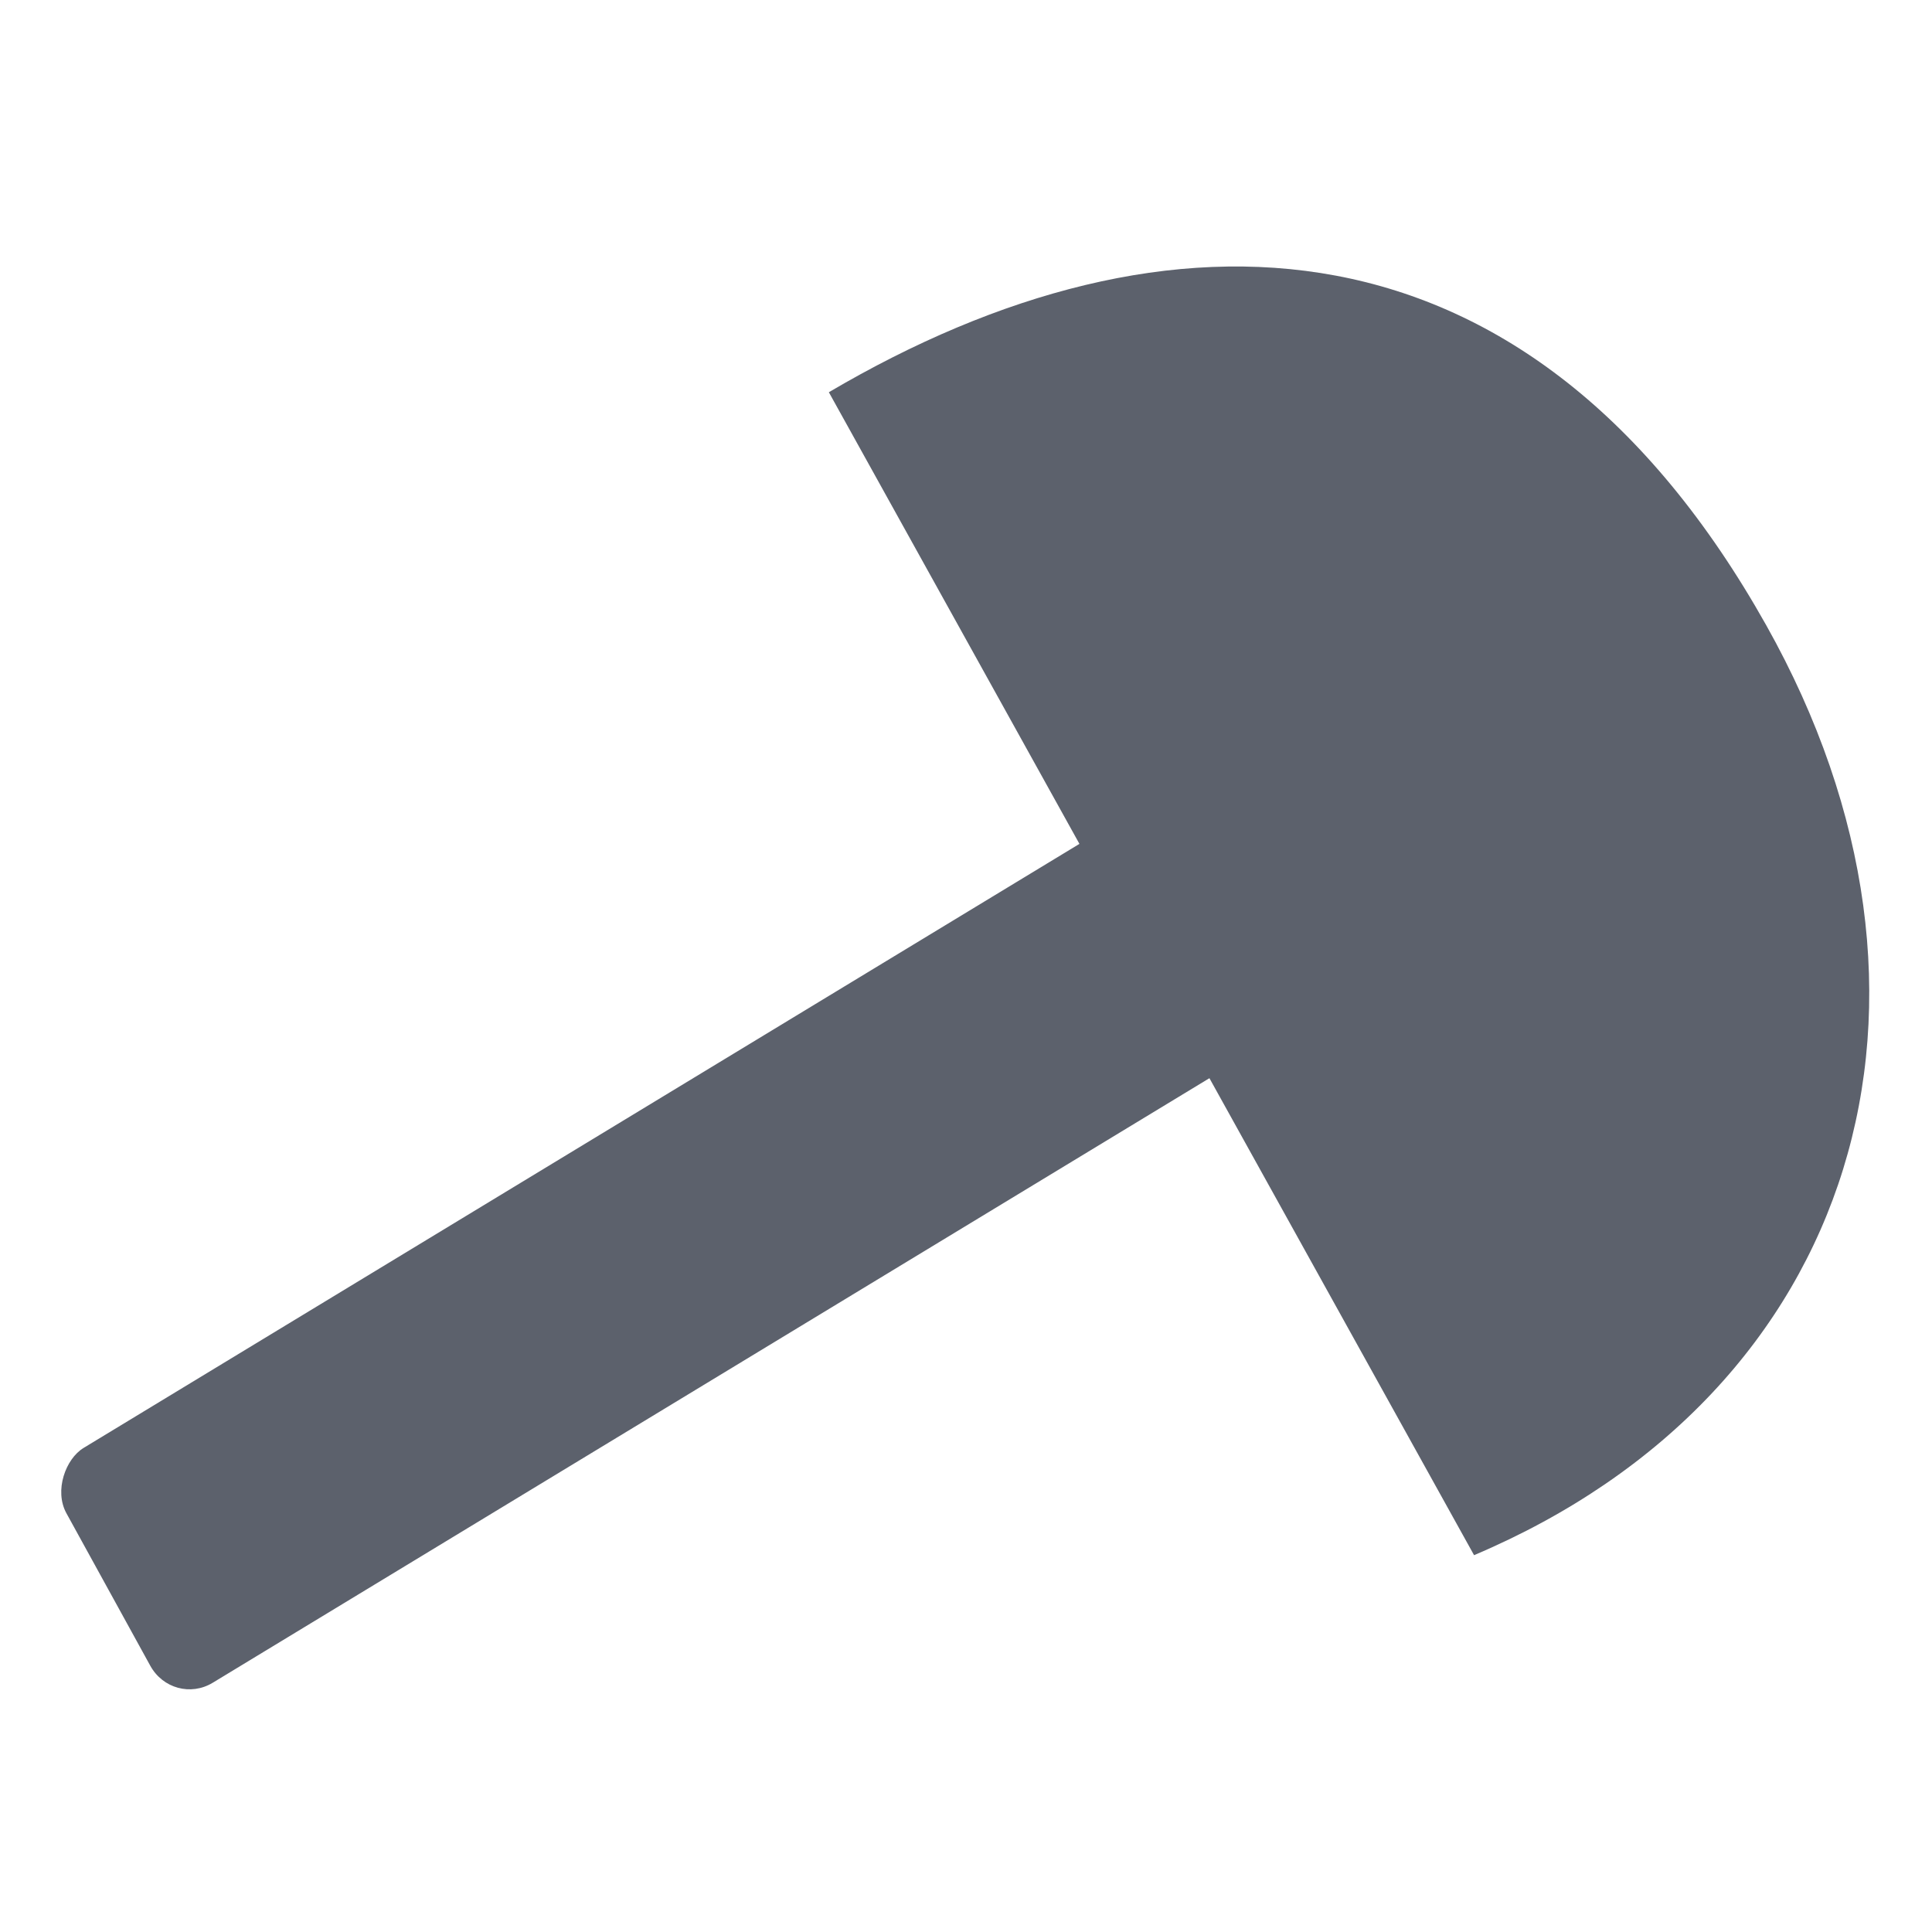
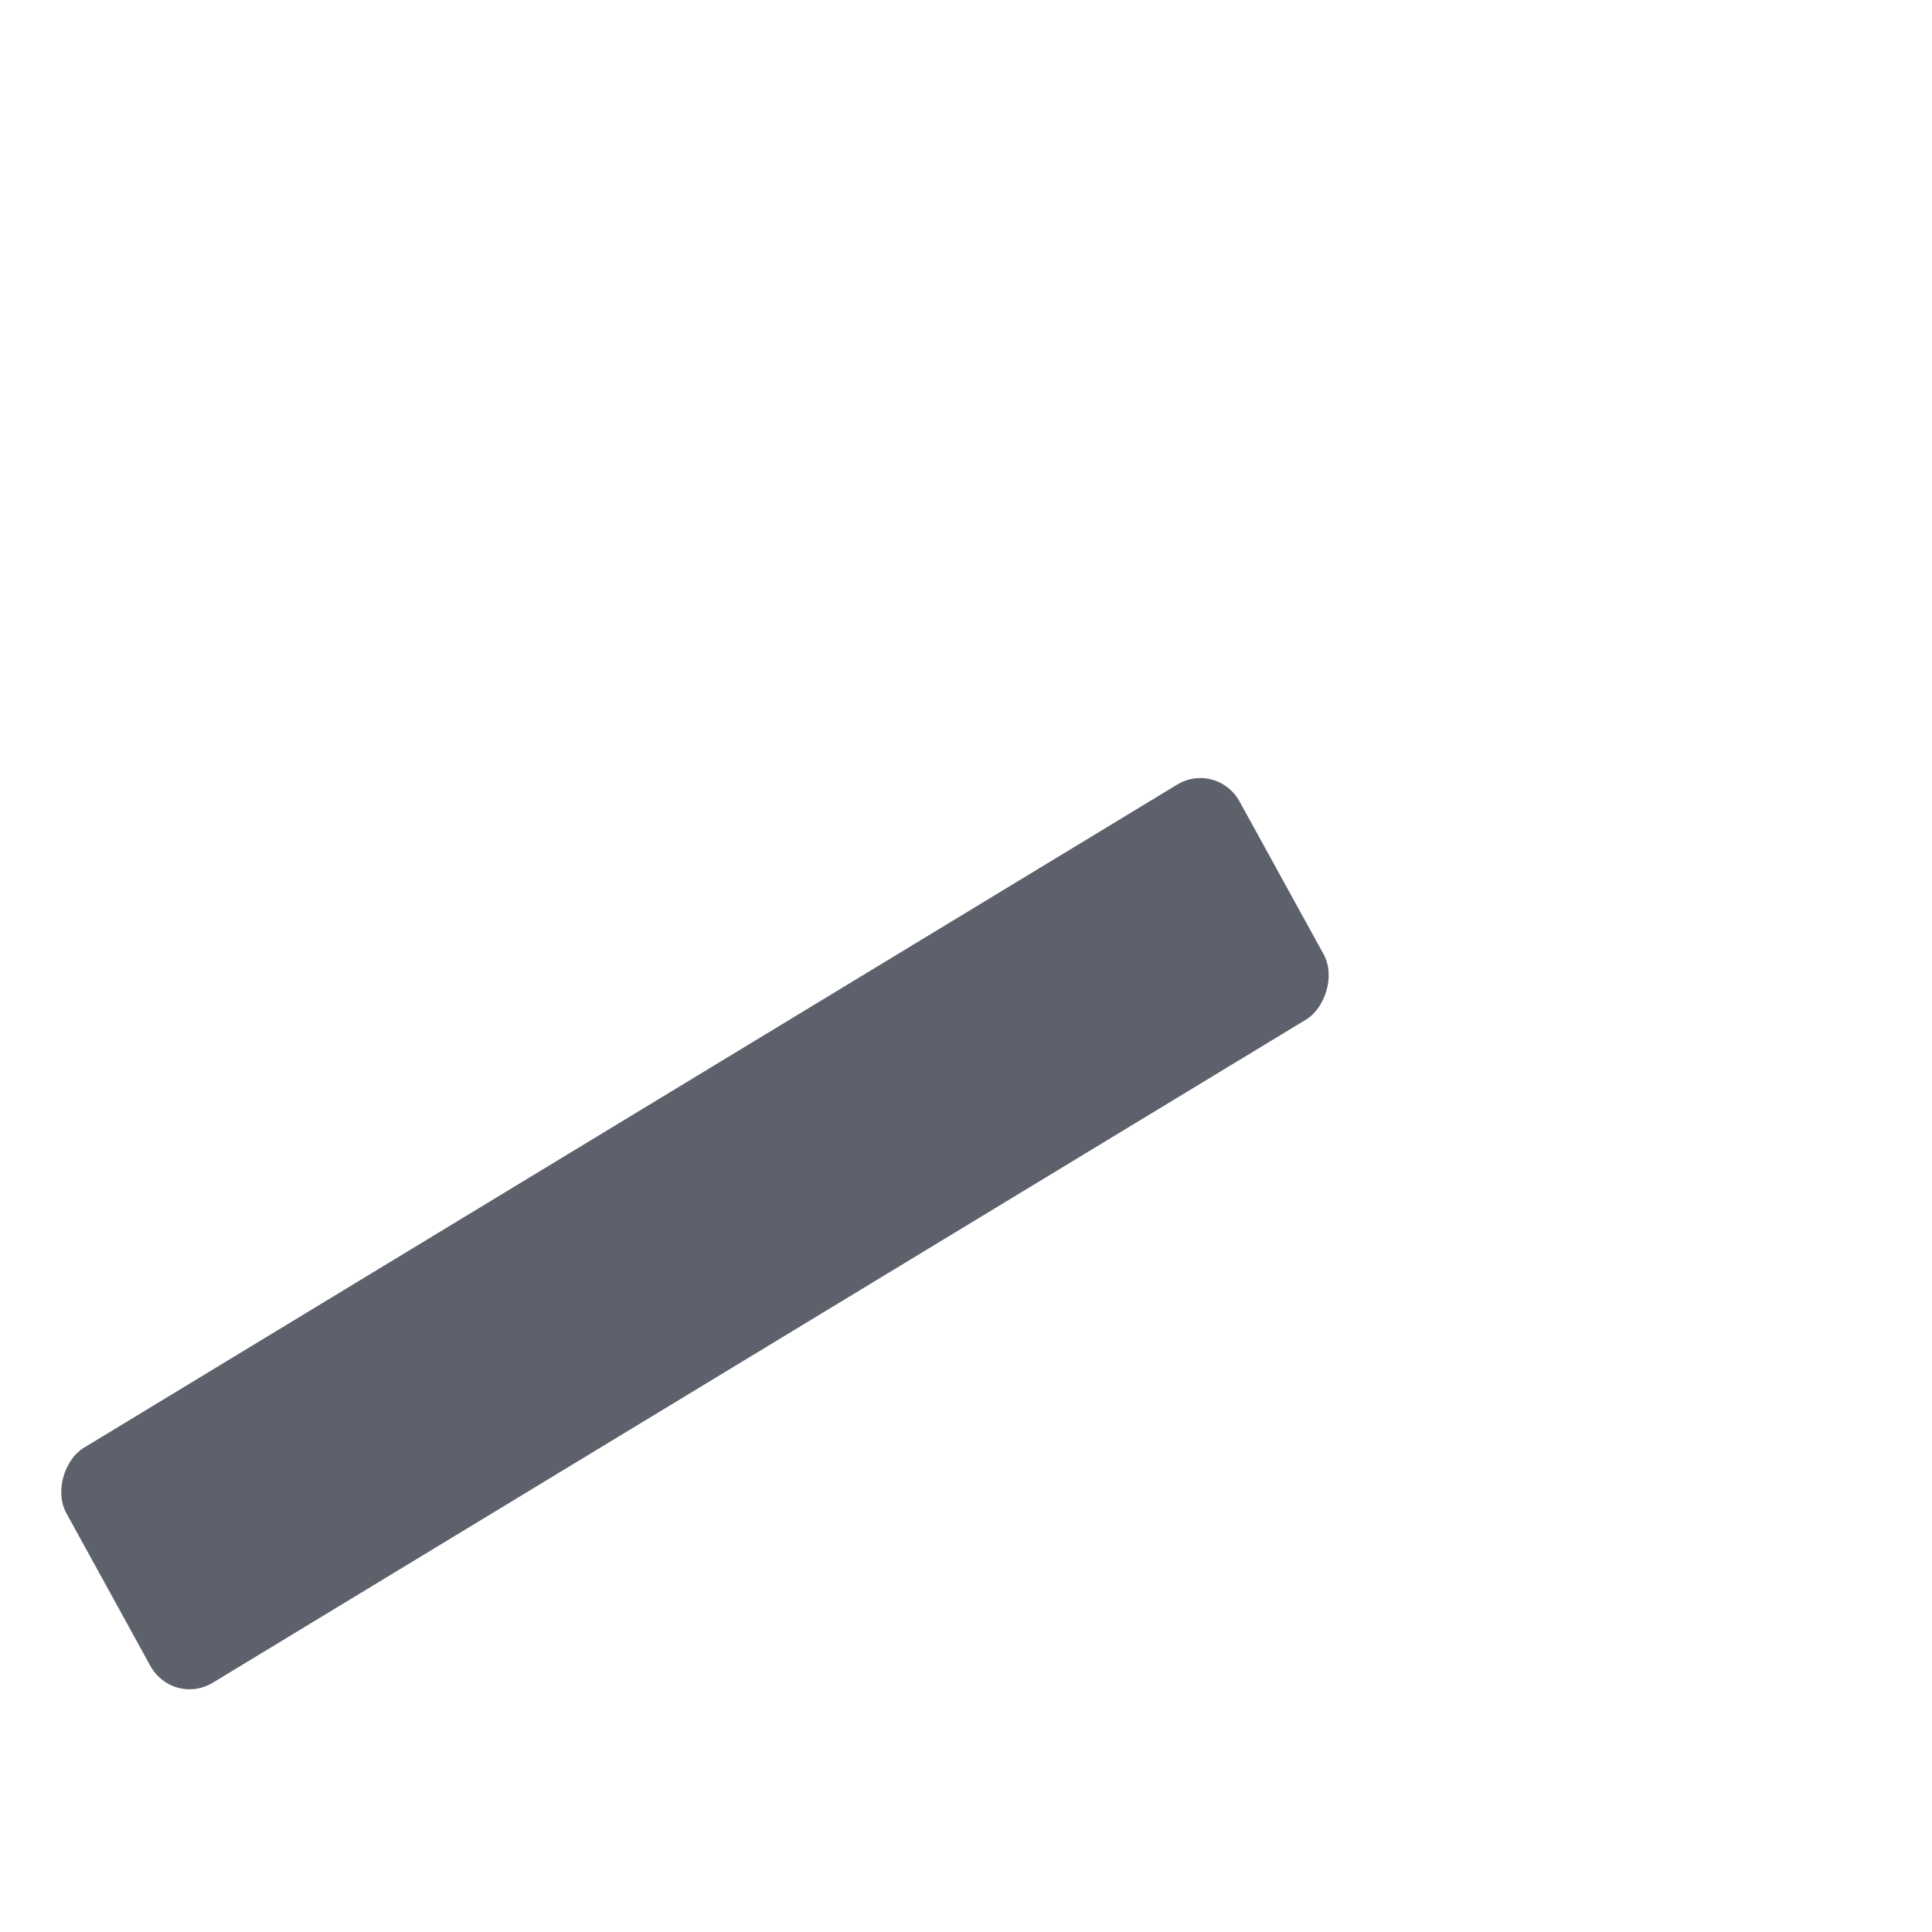
<svg xmlns="http://www.w3.org/2000/svg" width="16" height="16" version="1.1">
  <g style="fill:#5c616c" transform="matrix(1.069,0,0,1.09,-28.948,-31.063)">
    <rect style="fill:#5c616c" width="2.046" height="10.581" x="48.15" y="-15.09" ry=".359" transform="matrix(0.489,0.872,-0.859,0.511,0,0)" />
-     <path d="M 15.602,26.595 C 15.602,29.631 13.862,32.013 9.5,32 5.634,31.989 3.114,29.709 3.607,26.508 Z" transform="matrix(-0.423,-0.733,0.866,-0.5,17.069,56.212)" style="fill:#5c616c" />
  </g>
</svg>